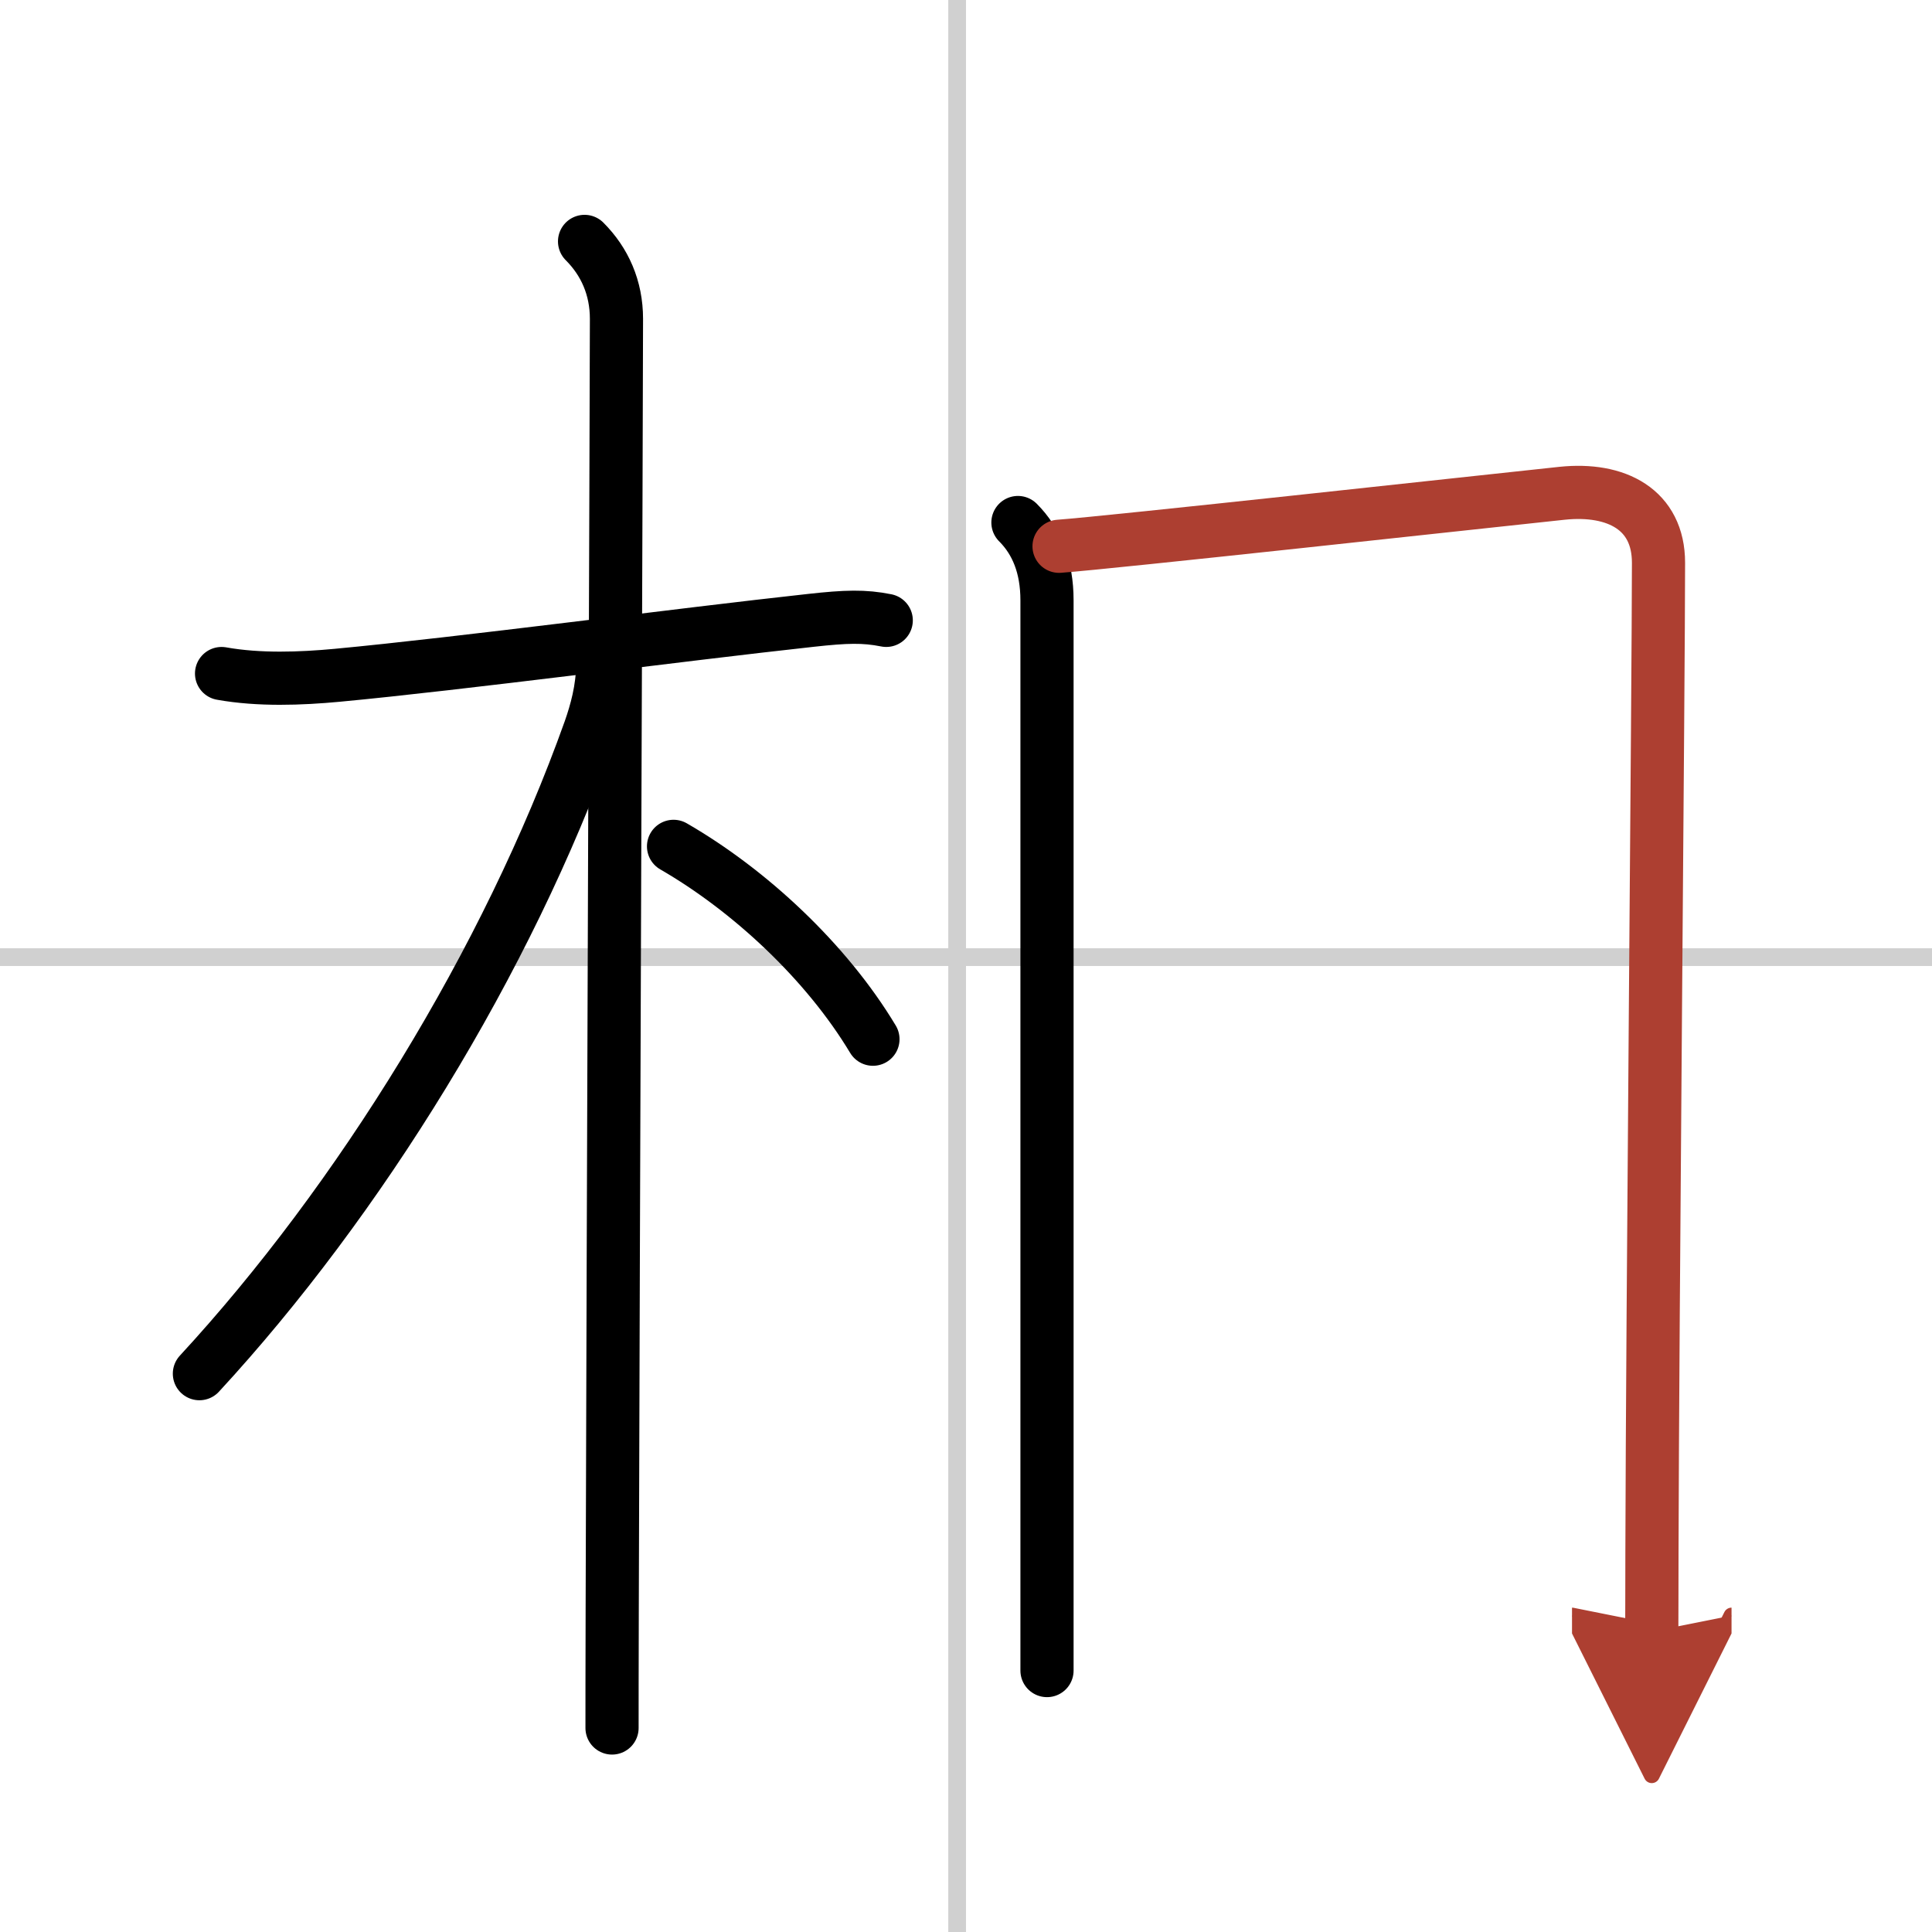
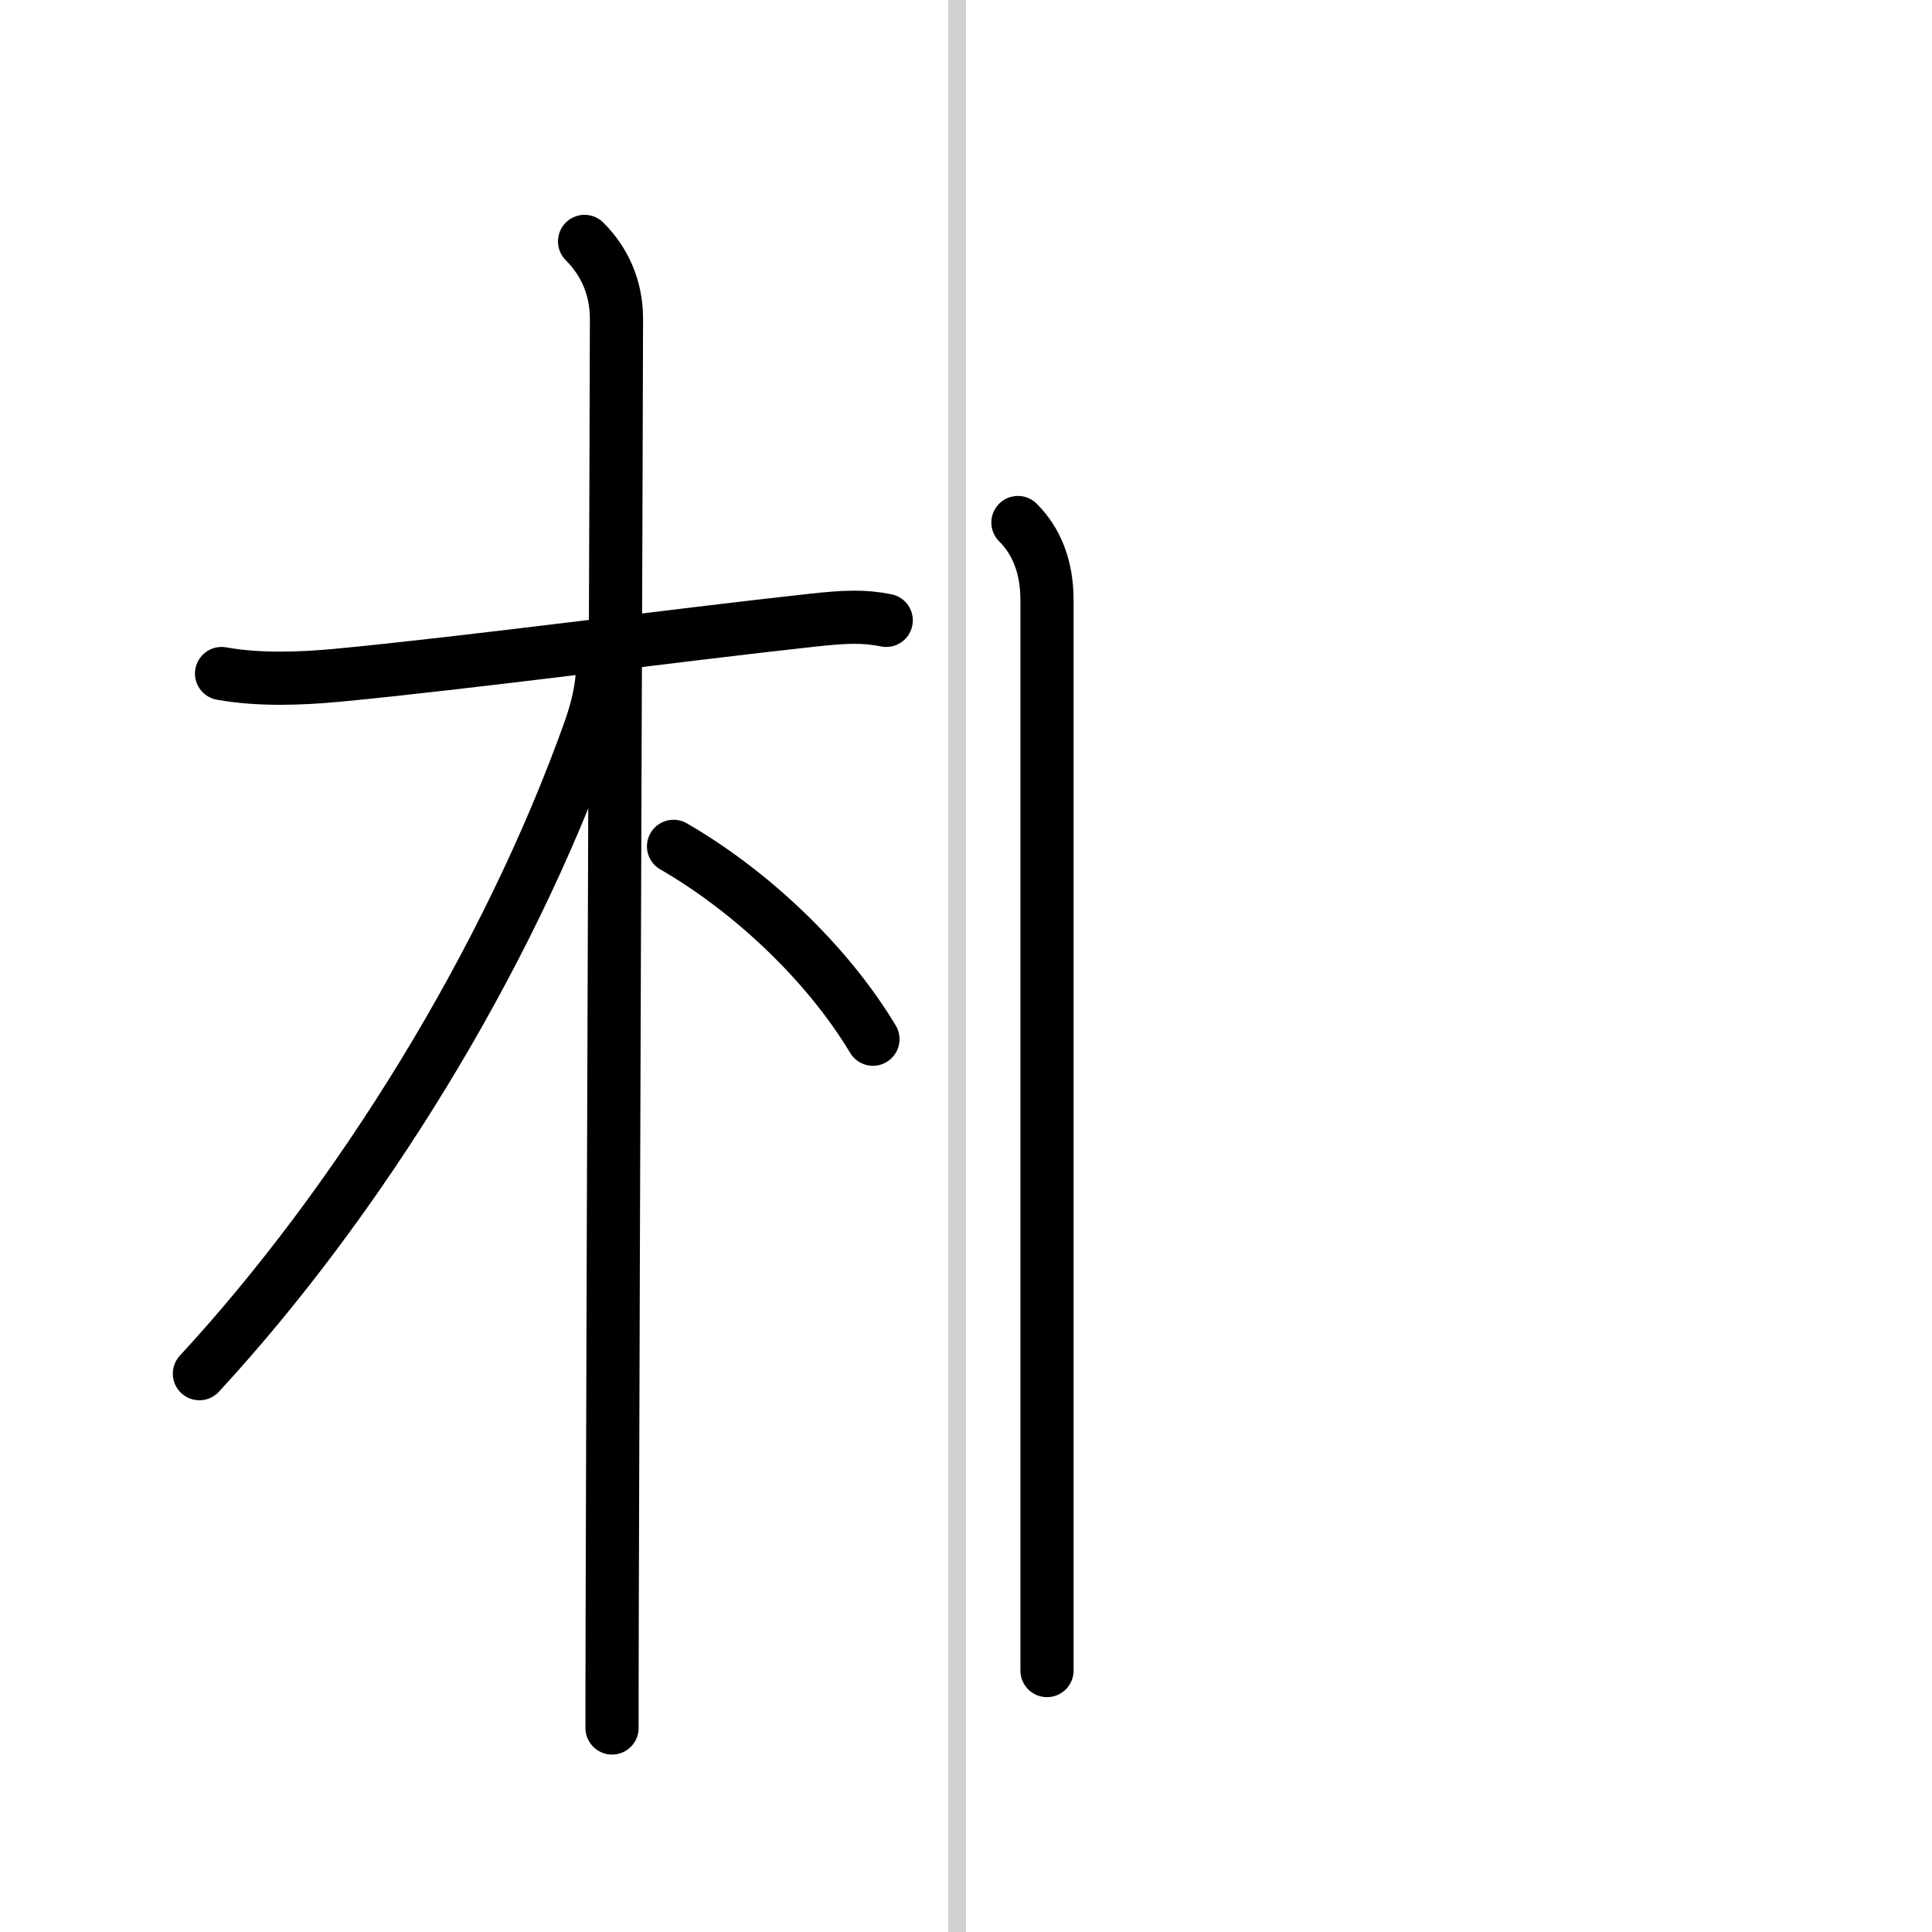
<svg xmlns="http://www.w3.org/2000/svg" width="400" height="400" viewBox="0 0 109 109">
  <defs>
    <marker id="a" markerWidth="4" orient="auto" refX="1" refY="5" viewBox="0 0 10 10">
-       <polyline points="0 0 10 5 0 10 1 5" fill="#ad3f31" stroke="#ad3f31" />
-     </marker>
+       </marker>
  </defs>
  <g fill="none" stroke="#000" stroke-linecap="round" stroke-linejoin="round" stroke-width="3">
    <rect width="100%" height="100%" fill="#fff" stroke="#fff" />
    <line x1="54" x2="54" y2="109" stroke="#d0d0d0" stroke-width="1" />
-     <line x2="109" y1="54" y2="54" stroke="#d0d0d0" stroke-width="1" />
    <path d="m12.5 38c2.12 0.38 4.47 0.29 6.51 0.1 6.95-0.65 19.4-2.3 26.74-3.1 1.99-0.22 3-0.25 4.25 0" />
    <path d="m32.98 13.62c1.14 1.14 1.8 2.62 1.8 4.37 0 3.65-0.19 52.96-0.24 72.79-0.01 3.28-0.01 5.65-0.01 6.71" />
    <path d="m34 37.5c0 1.38-0.37 2.68-0.72 3.68-4.65 13.05-13.03 26.57-22.03 36.32" />
    <path d="m38 47.75c4.28 2.47 8.62 6.5 11.25 10.88" />
    <path d="m57.43 29.48c1.05 1.05 1.64 2.49 1.64 4.39v55.13 5.25" />
-     <path d="m59.75 30.82c2.99-0.22 23.37-2.46 28.38-2.99 3.07-0.32 5.44 0.92 5.44 3.92 0 6.27-0.34 42.35-0.37 55.88 0 2.2-0.01 3.76-0.01 4.42" marker-end="url(#a)" stroke="#ad3f31" />
  </g>
</svg>